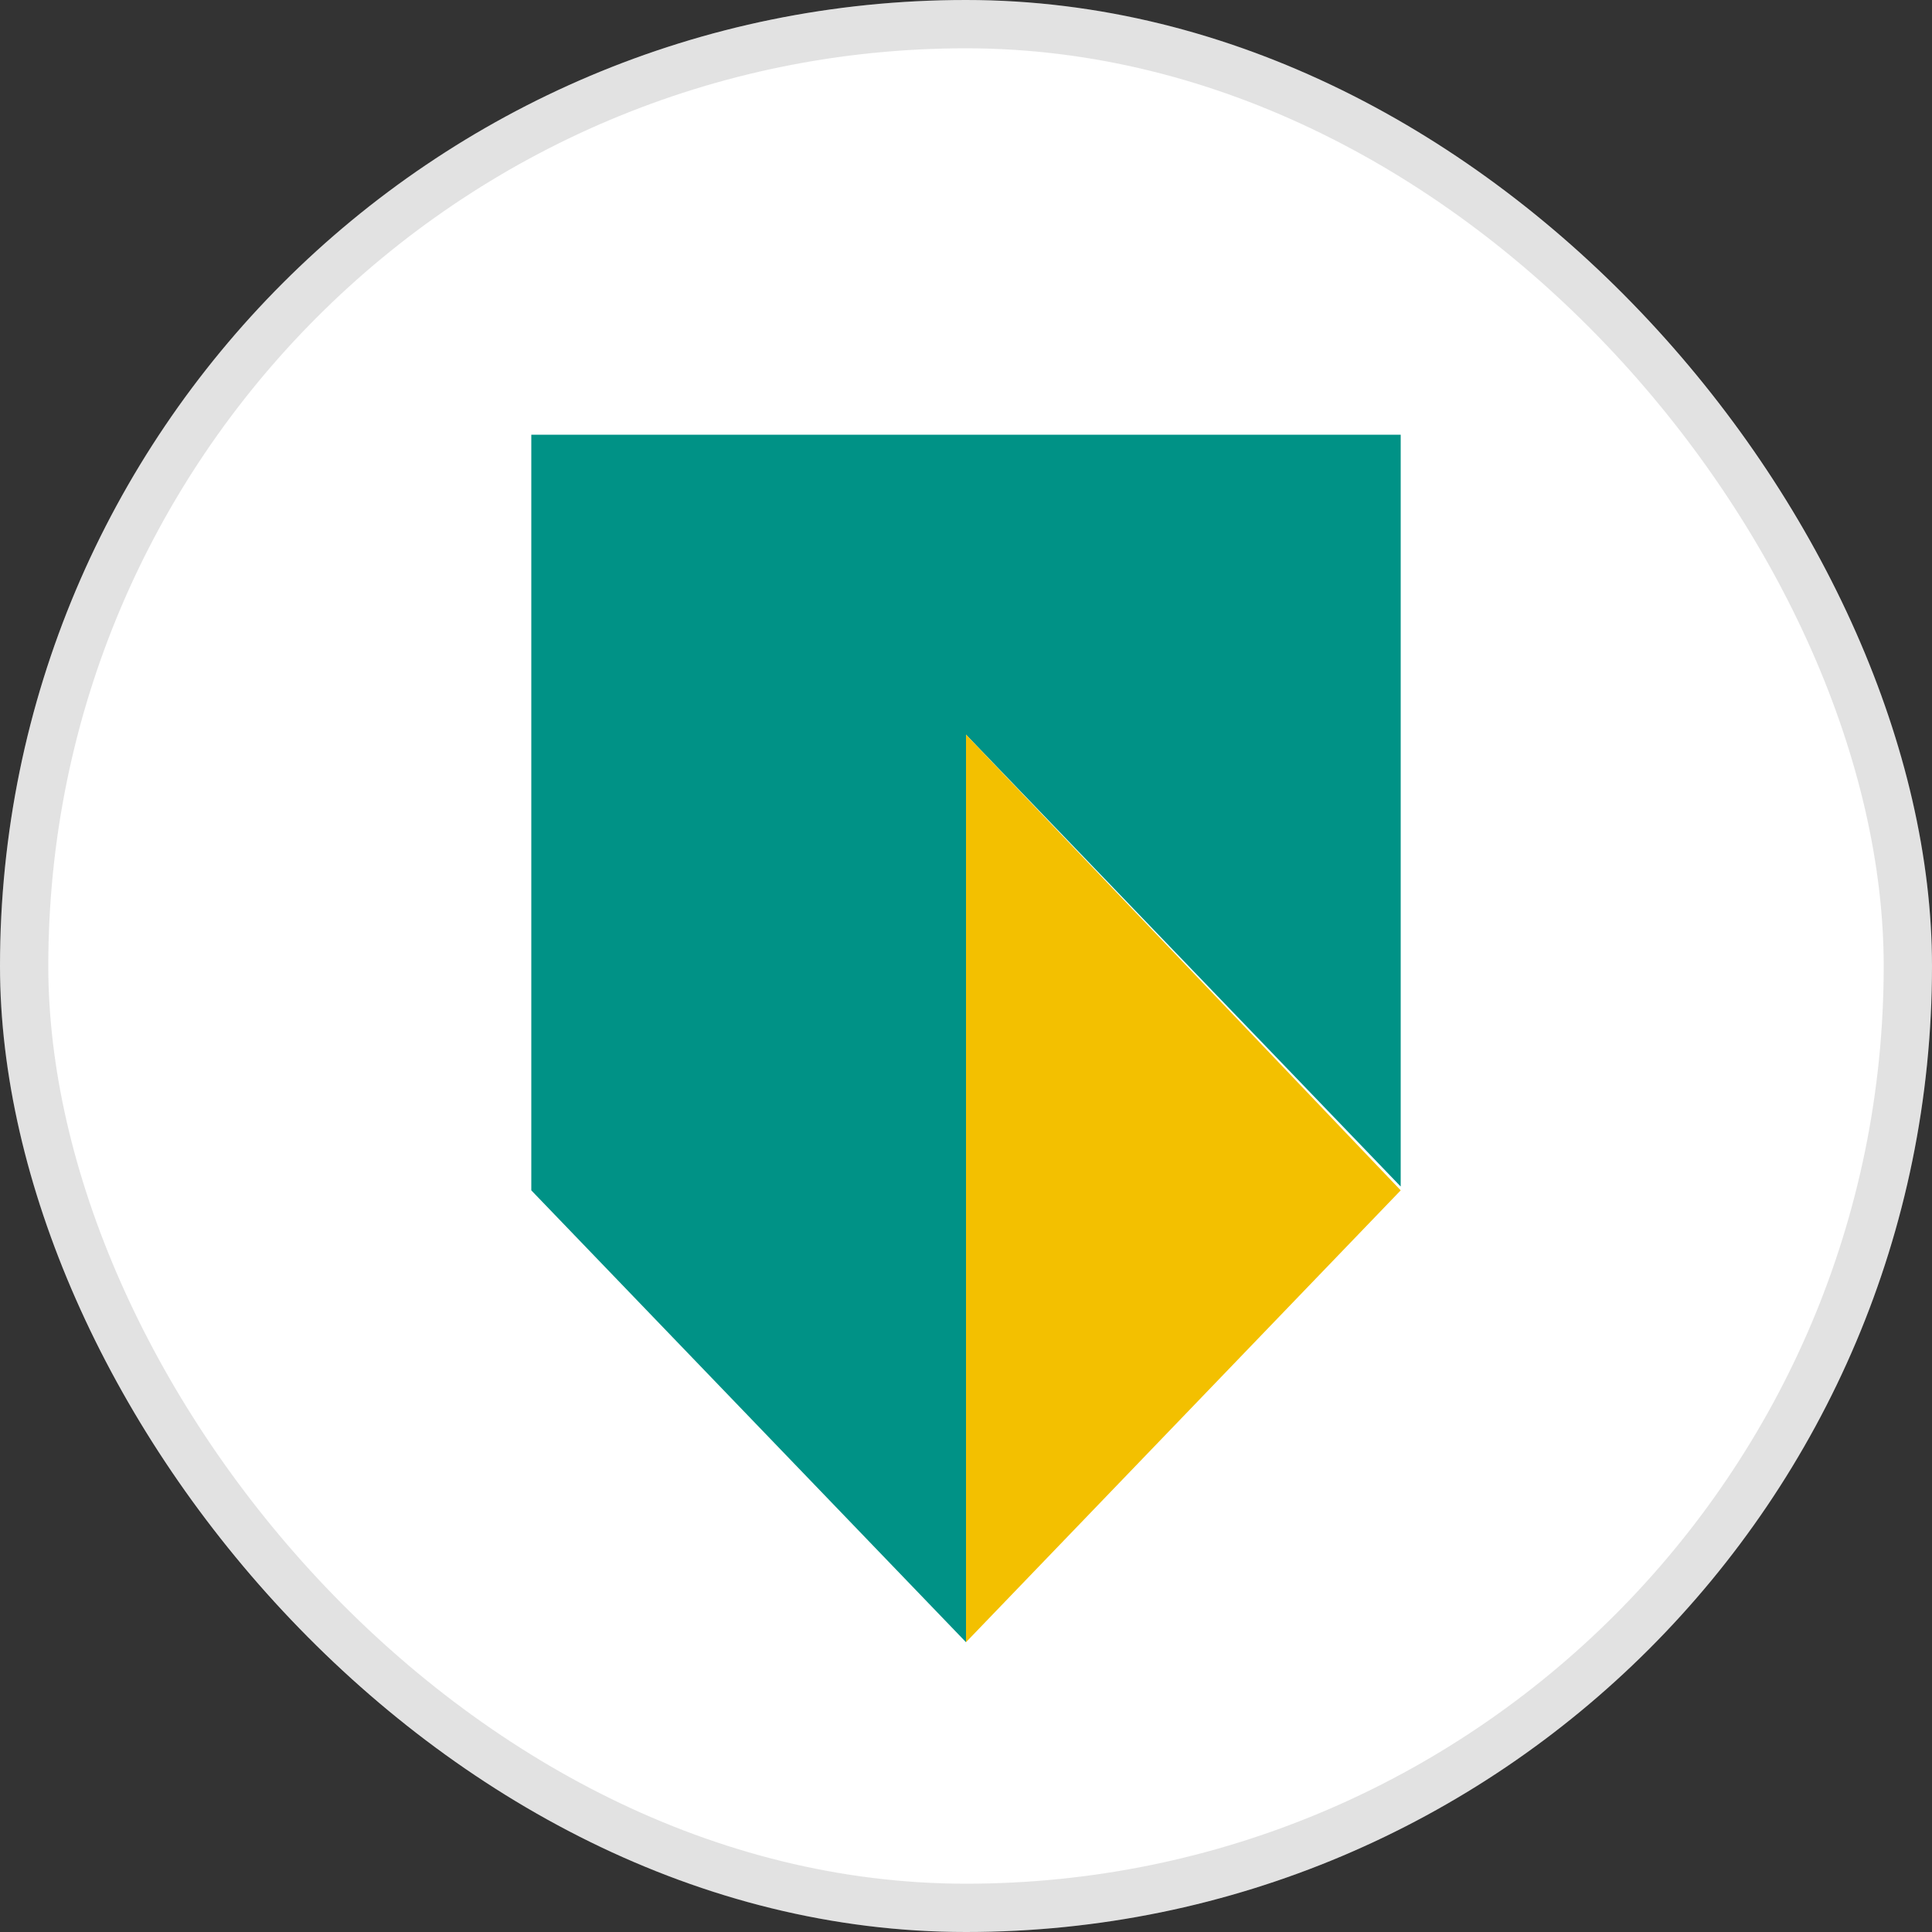
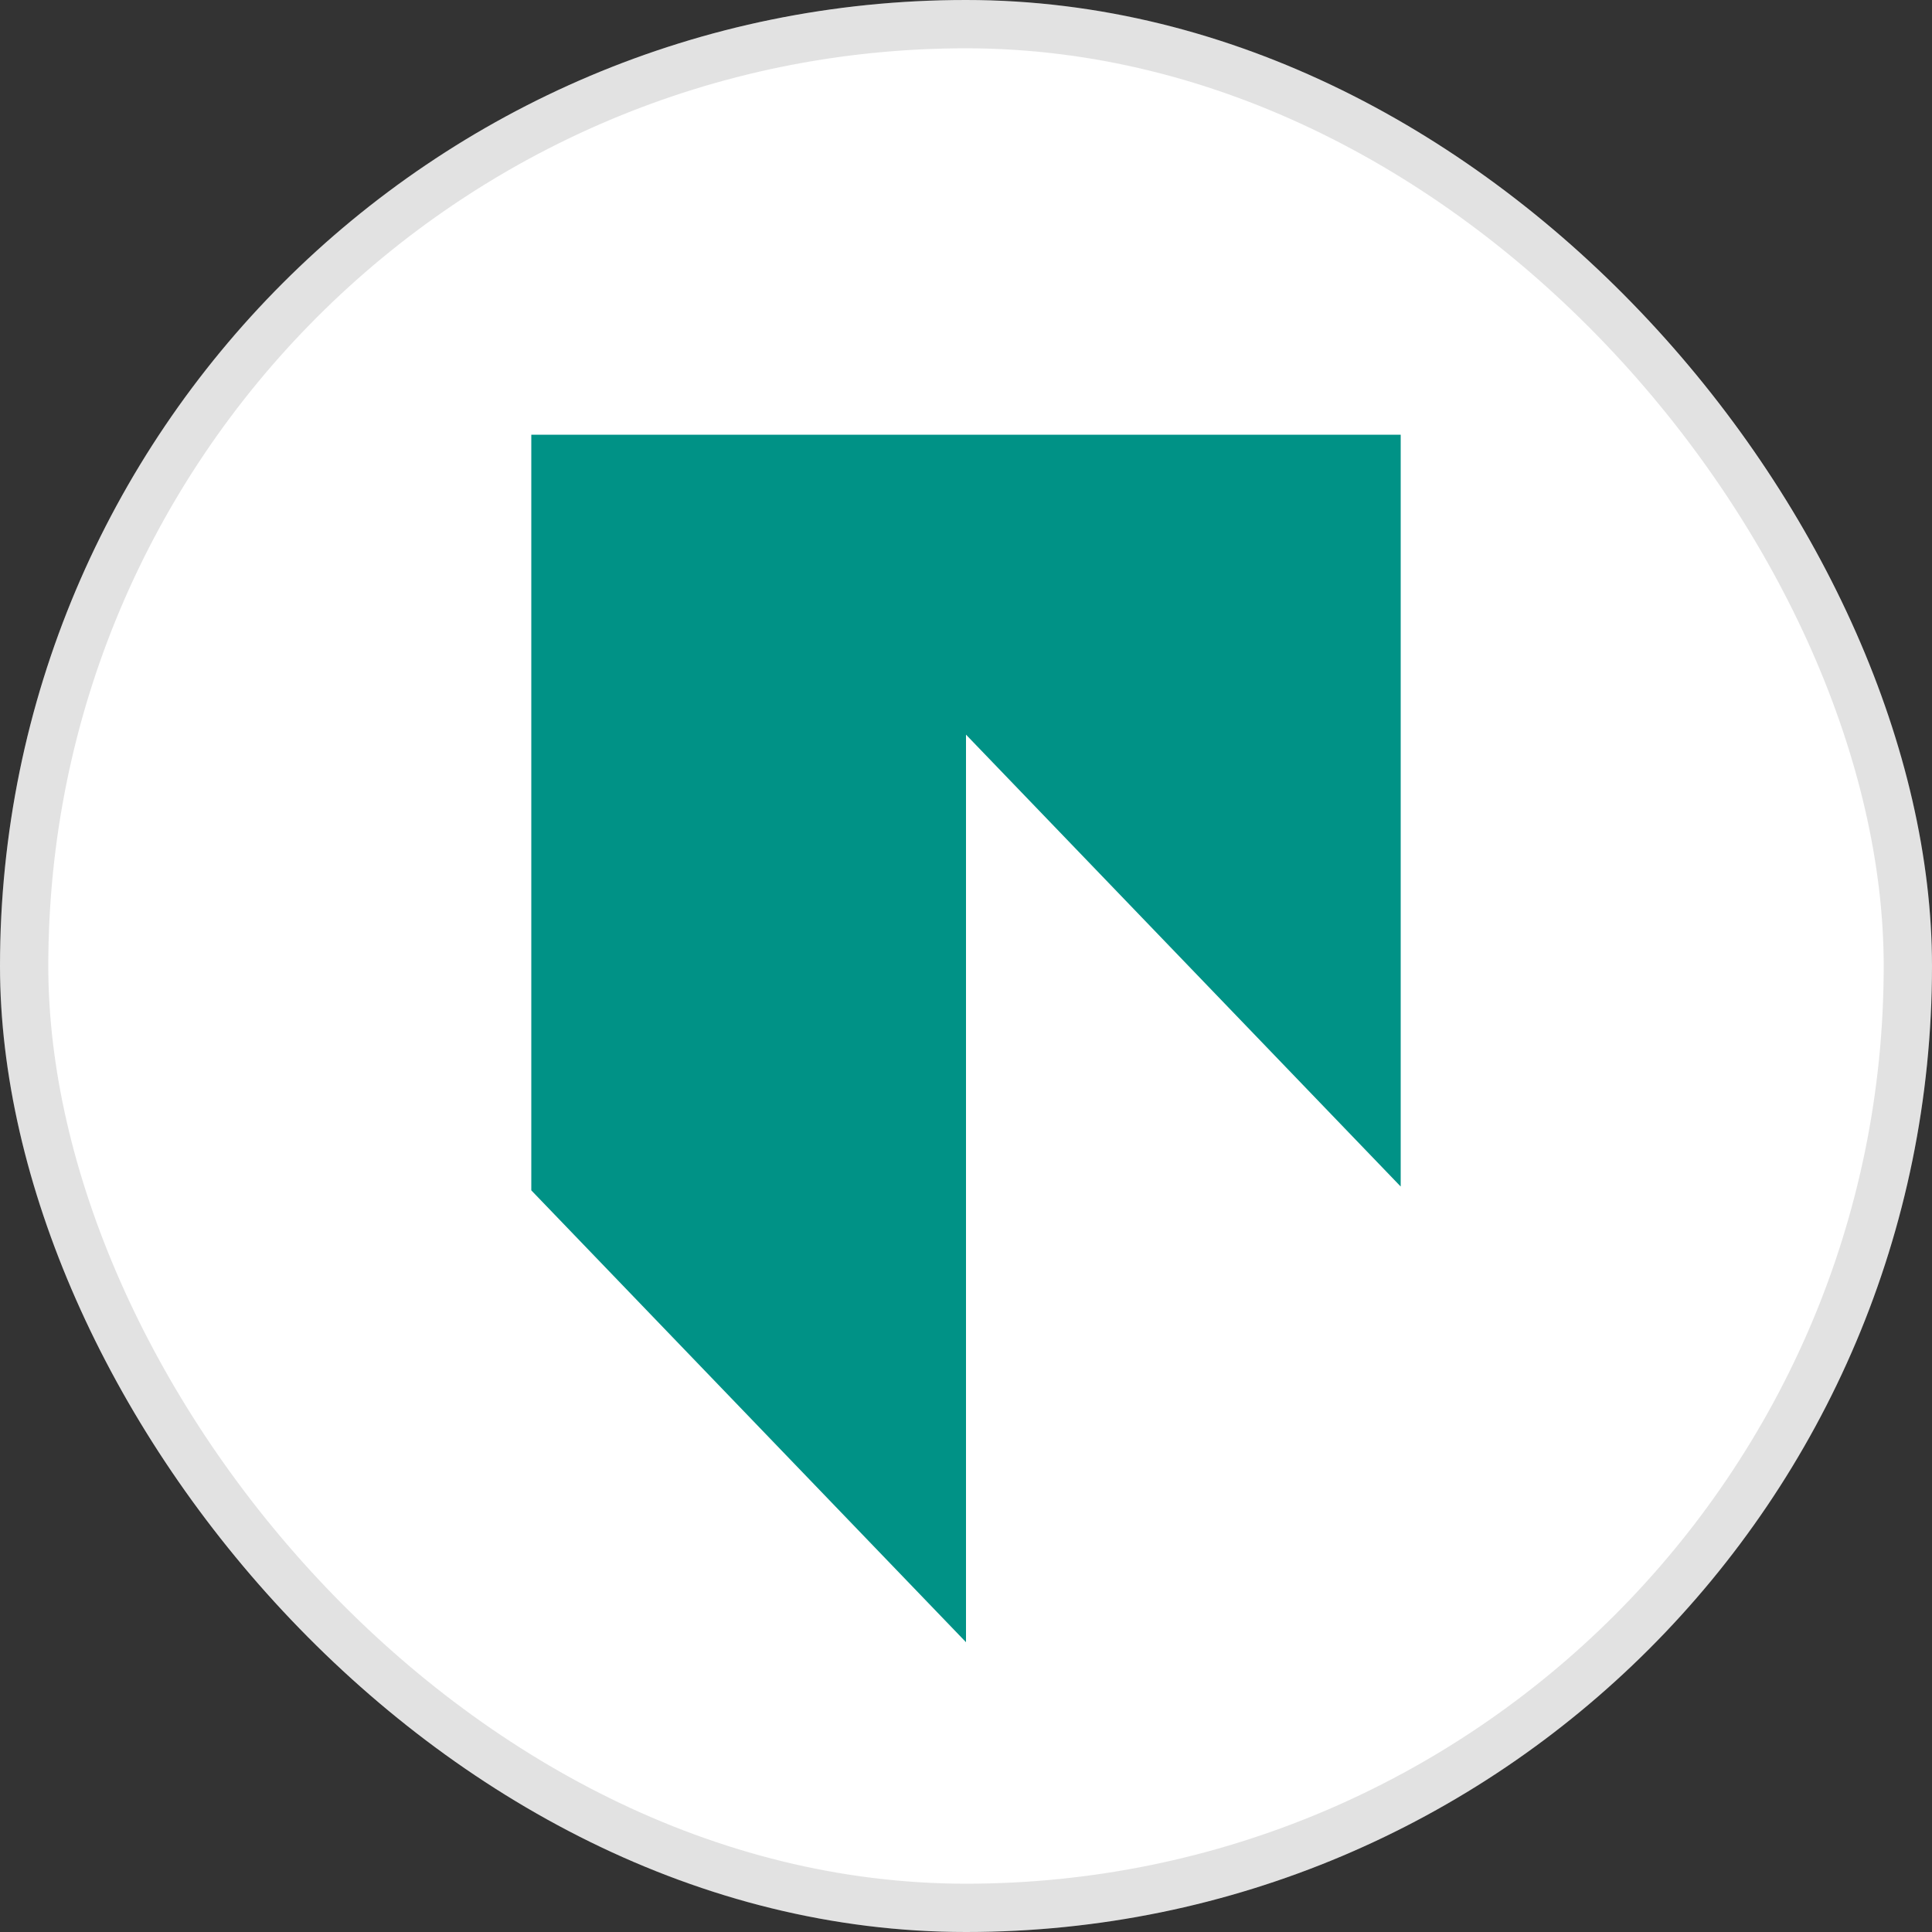
<svg xmlns="http://www.w3.org/2000/svg" width="40" height="40" fill="none">
  <rect width="100%" height="100%" fill="#333333" stroke="none" />
  <rect width="40" height="40" rx="20" fill="#fff" />
  <rect x=".5" y=".5" width="39" height="39" rx="19.5" stroke="#0E0F0C" stroke-opacity=".12" />
  <path d="M29 9H11v15.645L20 34V15.21l9 9.356V9z" fill="#009286" />
-   <path d="M29 24.645L20 34V15.21l9 9.435z" fill="#F3C000" />
</svg>